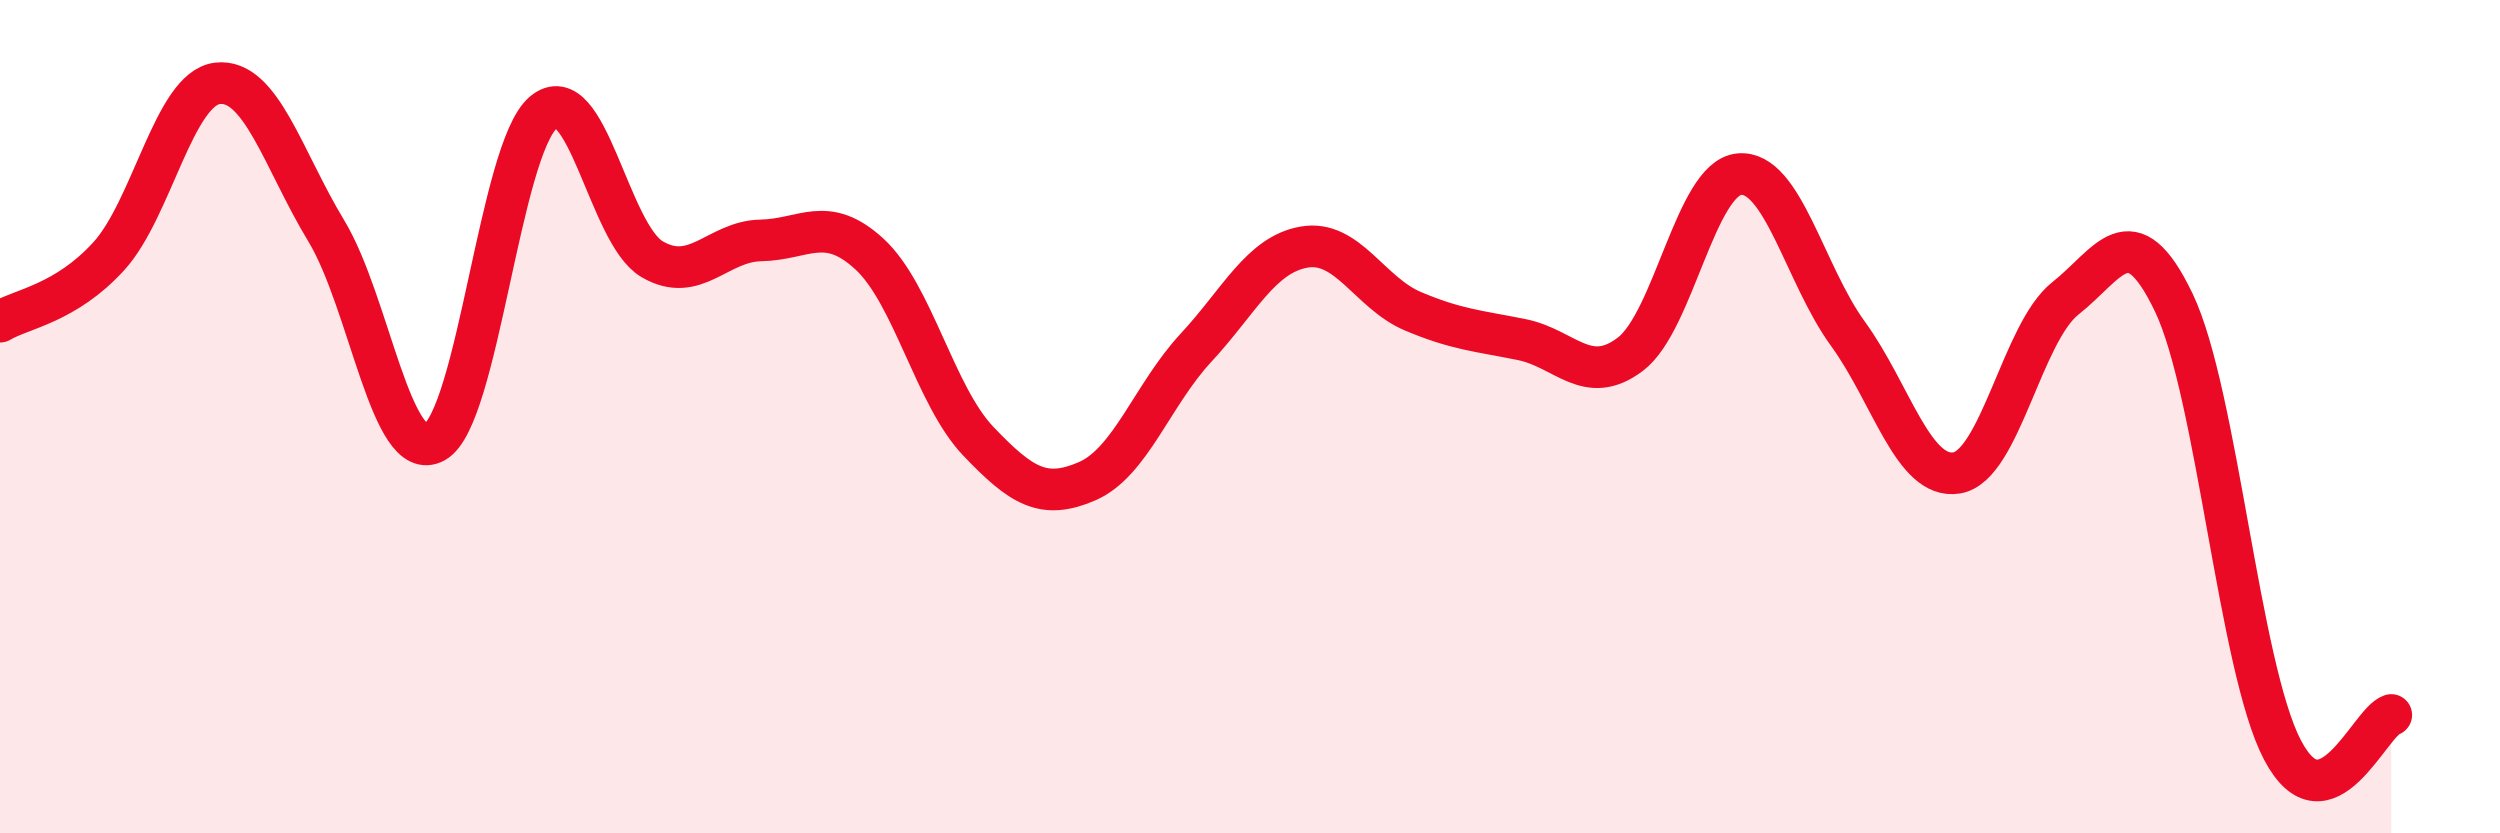
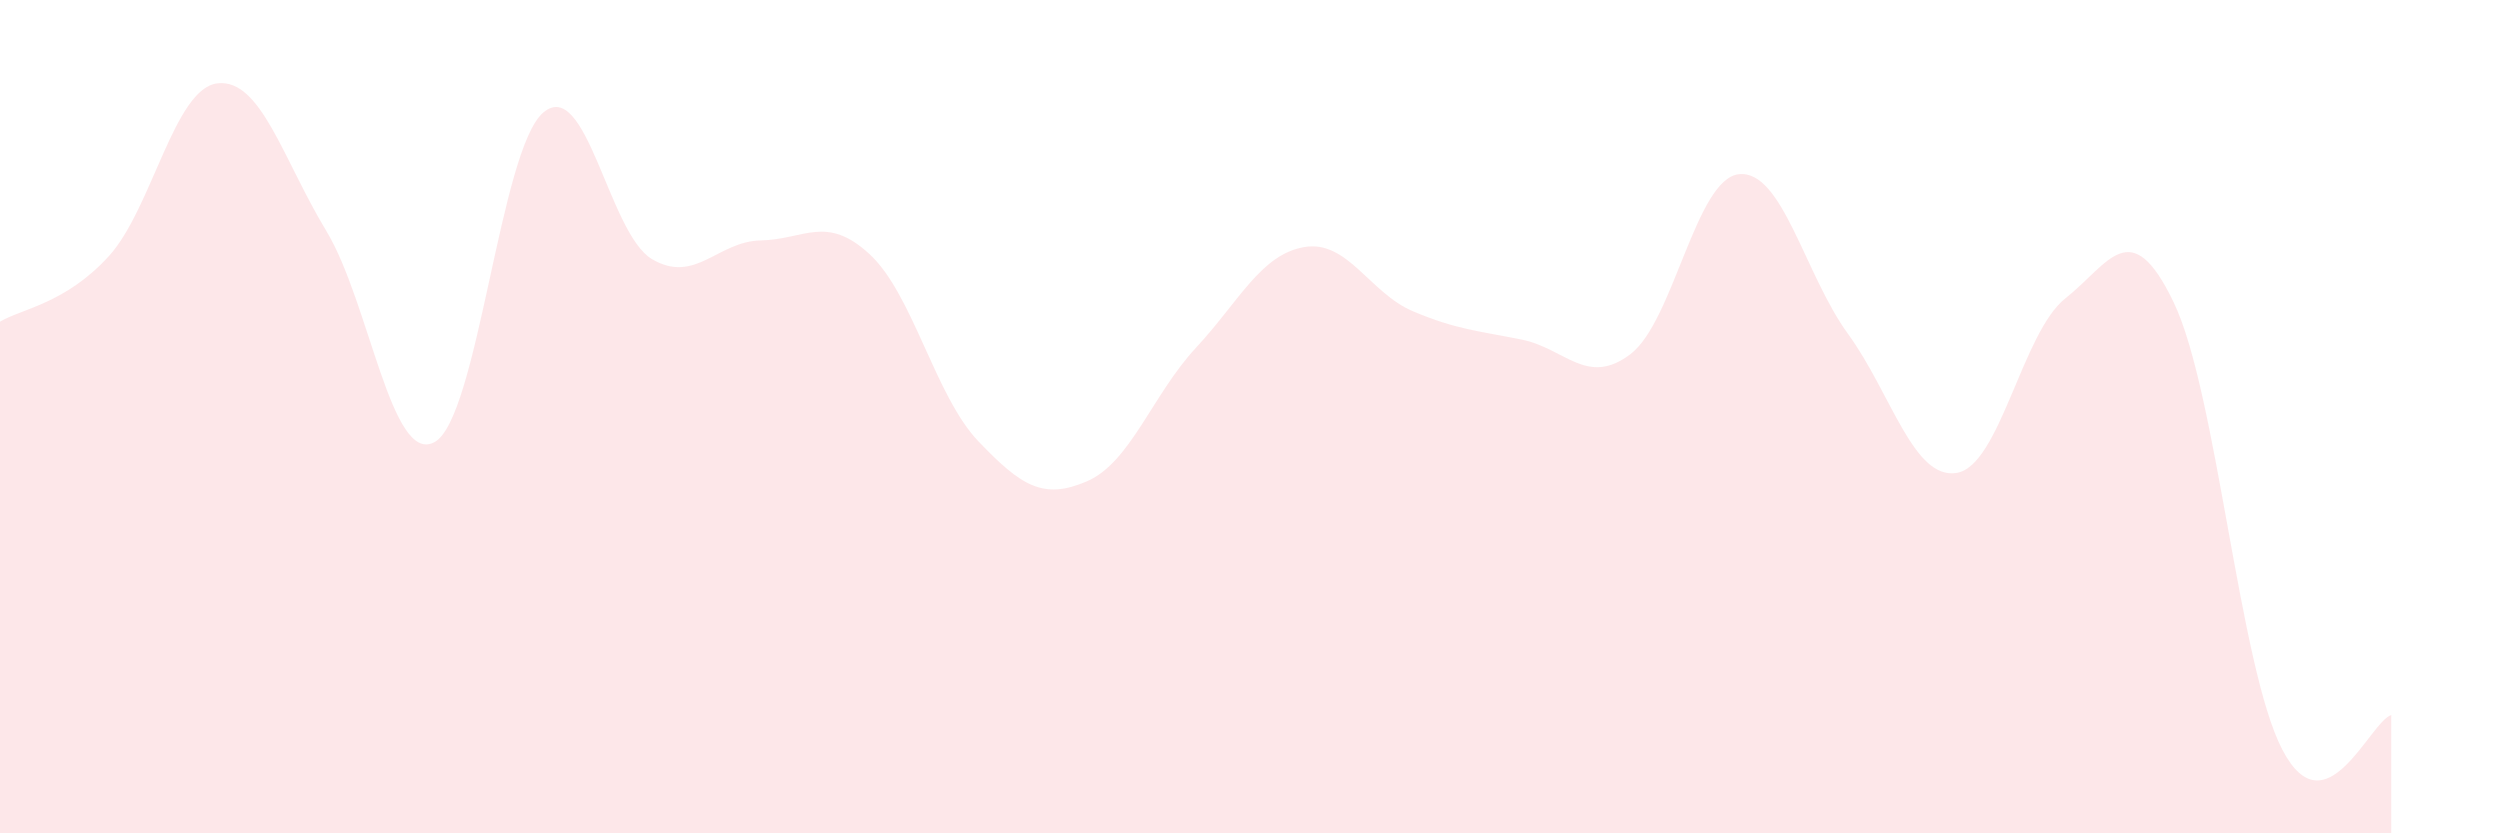
<svg xmlns="http://www.w3.org/2000/svg" width="60" height="20" viewBox="0 0 60 20">
  <path d="M 0,7.72 C 0.52,7.41 1.57,7.29 2.61,6.15 C 3.65,5.01 4.18,2.12 5.22,2 C 6.26,1.88 6.79,3.82 7.83,5.54 C 8.87,7.26 9.39,11.18 10.43,10.61 C 11.47,10.04 12,3.58 13.04,2.7 C 14.08,1.82 14.61,5.61 15.65,6.22 C 16.69,6.83 17.22,5.79 18.26,5.77 C 19.3,5.75 19.83,5.14 20.87,6.1 C 21.91,7.06 22.44,9.5 23.48,10.59 C 24.52,11.68 25.05,12 26.09,11.55 C 27.13,11.1 27.66,9.47 28.7,8.35 C 29.74,7.23 30.26,6.11 31.3,5.93 C 32.34,5.75 32.87,7.03 33.91,7.47 C 34.95,7.91 35.48,7.94 36.52,8.15 C 37.56,8.36 38.09,9.29 39.13,8.5 C 40.17,7.71 40.7,4.28 41.74,4.18 C 42.78,4.08 43.31,6.58 44.35,8.01 C 45.39,9.44 45.92,11.52 46.96,11.35 C 48,11.18 48.53,7.98 49.57,7.16 C 50.61,6.34 51.13,5.09 52.17,7.26 C 53.21,9.43 53.74,16.02 54.78,18 C 55.82,19.98 56.87,17.33 57.39,17.16L57.39 20L0 20Z" fill="#EB0A25" opacity="0.1" stroke-linecap="round" stroke-linejoin="round" />
-   <path d="M 0,7.72 C 0.52,7.41 1.57,7.29 2.61,6.15 C 3.65,5.01 4.18,2.12 5.22,2 C 6.26,1.88 6.79,3.82 7.83,5.54 C 8.87,7.26 9.39,11.18 10.43,10.61 C 11.47,10.04 12,3.58 13.04,2.7 C 14.08,1.82 14.61,5.61 15.65,6.22 C 16.69,6.83 17.22,5.79 18.26,5.77 C 19.3,5.75 19.83,5.14 20.87,6.1 C 21.91,7.06 22.44,9.5 23.48,10.59 C 24.52,11.68 25.05,12 26.09,11.55 C 27.13,11.1 27.66,9.47 28.7,8.35 C 29.74,7.23 30.26,6.11 31.3,5.93 C 32.34,5.75 32.87,7.03 33.91,7.47 C 34.95,7.91 35.48,7.94 36.52,8.15 C 37.56,8.36 38.09,9.29 39.13,8.5 C 40.17,7.71 40.7,4.28 41.74,4.18 C 42.78,4.08 43.31,6.58 44.35,8.01 C 45.39,9.44 45.92,11.52 46.96,11.35 C 48,11.18 48.53,7.98 49.57,7.16 C 50.61,6.34 51.13,5.09 52.17,7.26 C 53.21,9.43 53.74,16.02 54.78,18 C 55.82,19.98 56.87,17.33 57.39,17.16" stroke="#EB0A25" stroke-width="1" fill="none" stroke-linecap="round" stroke-linejoin="round" />
</svg>